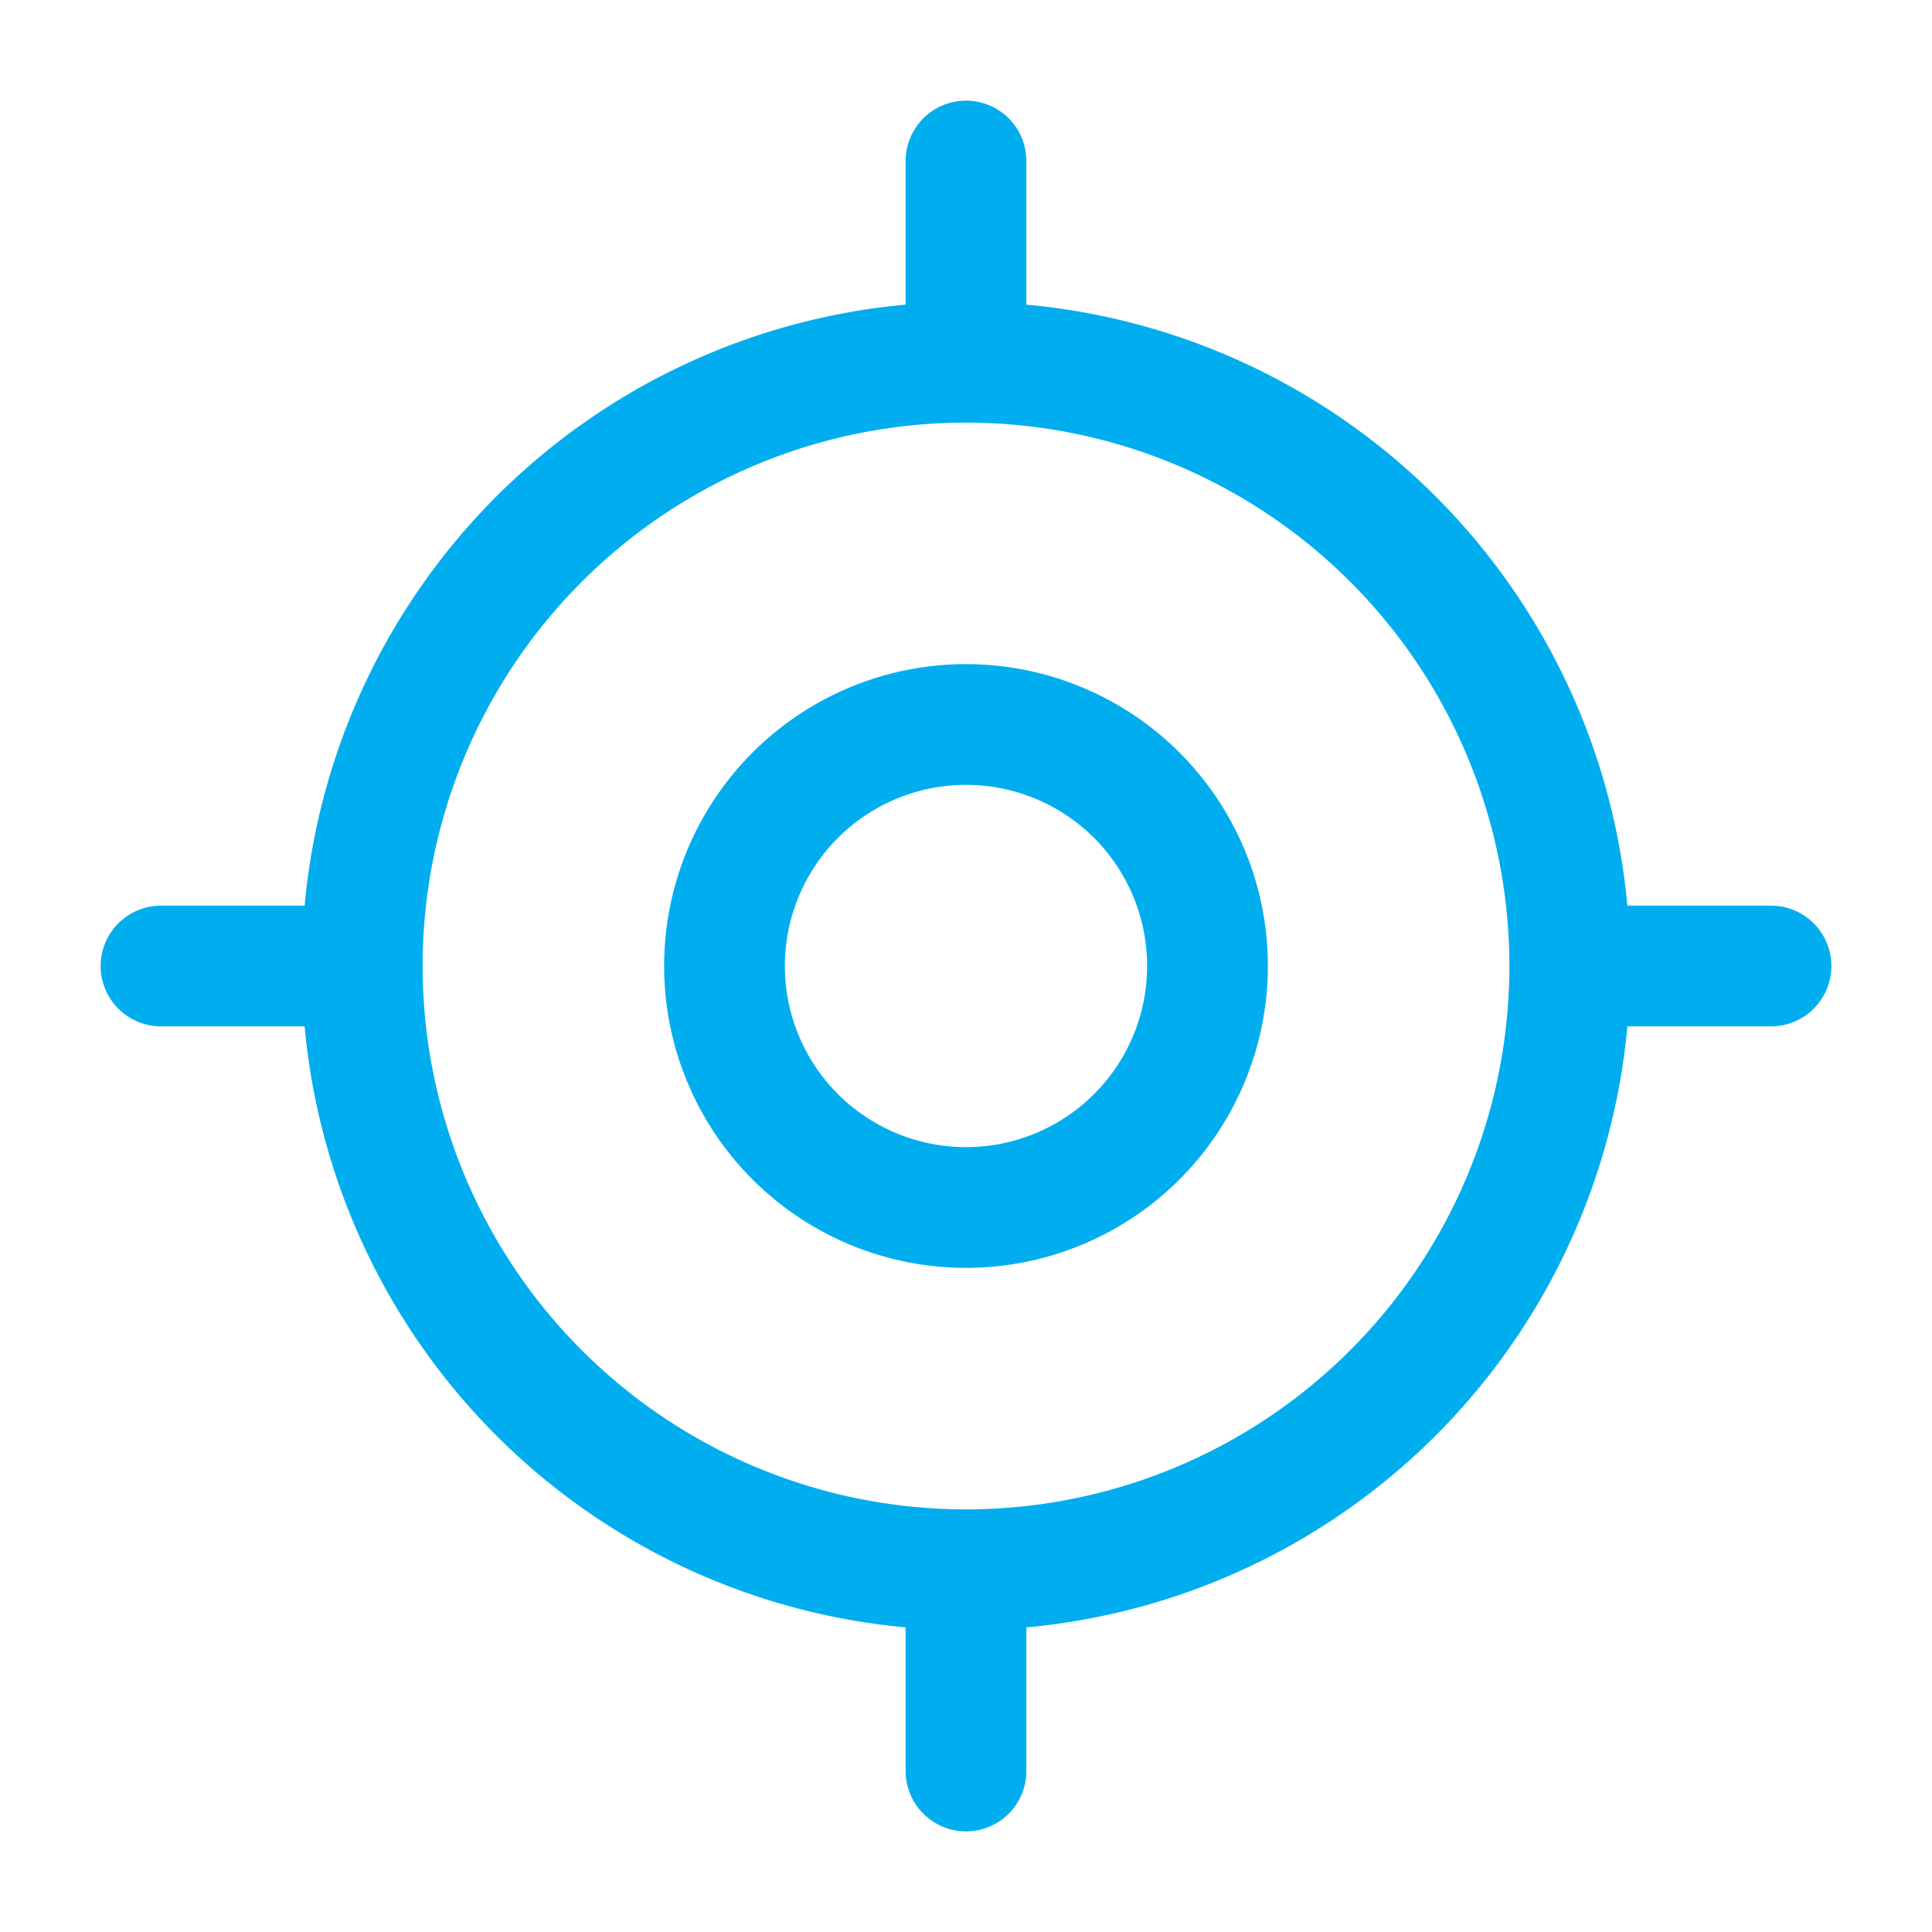
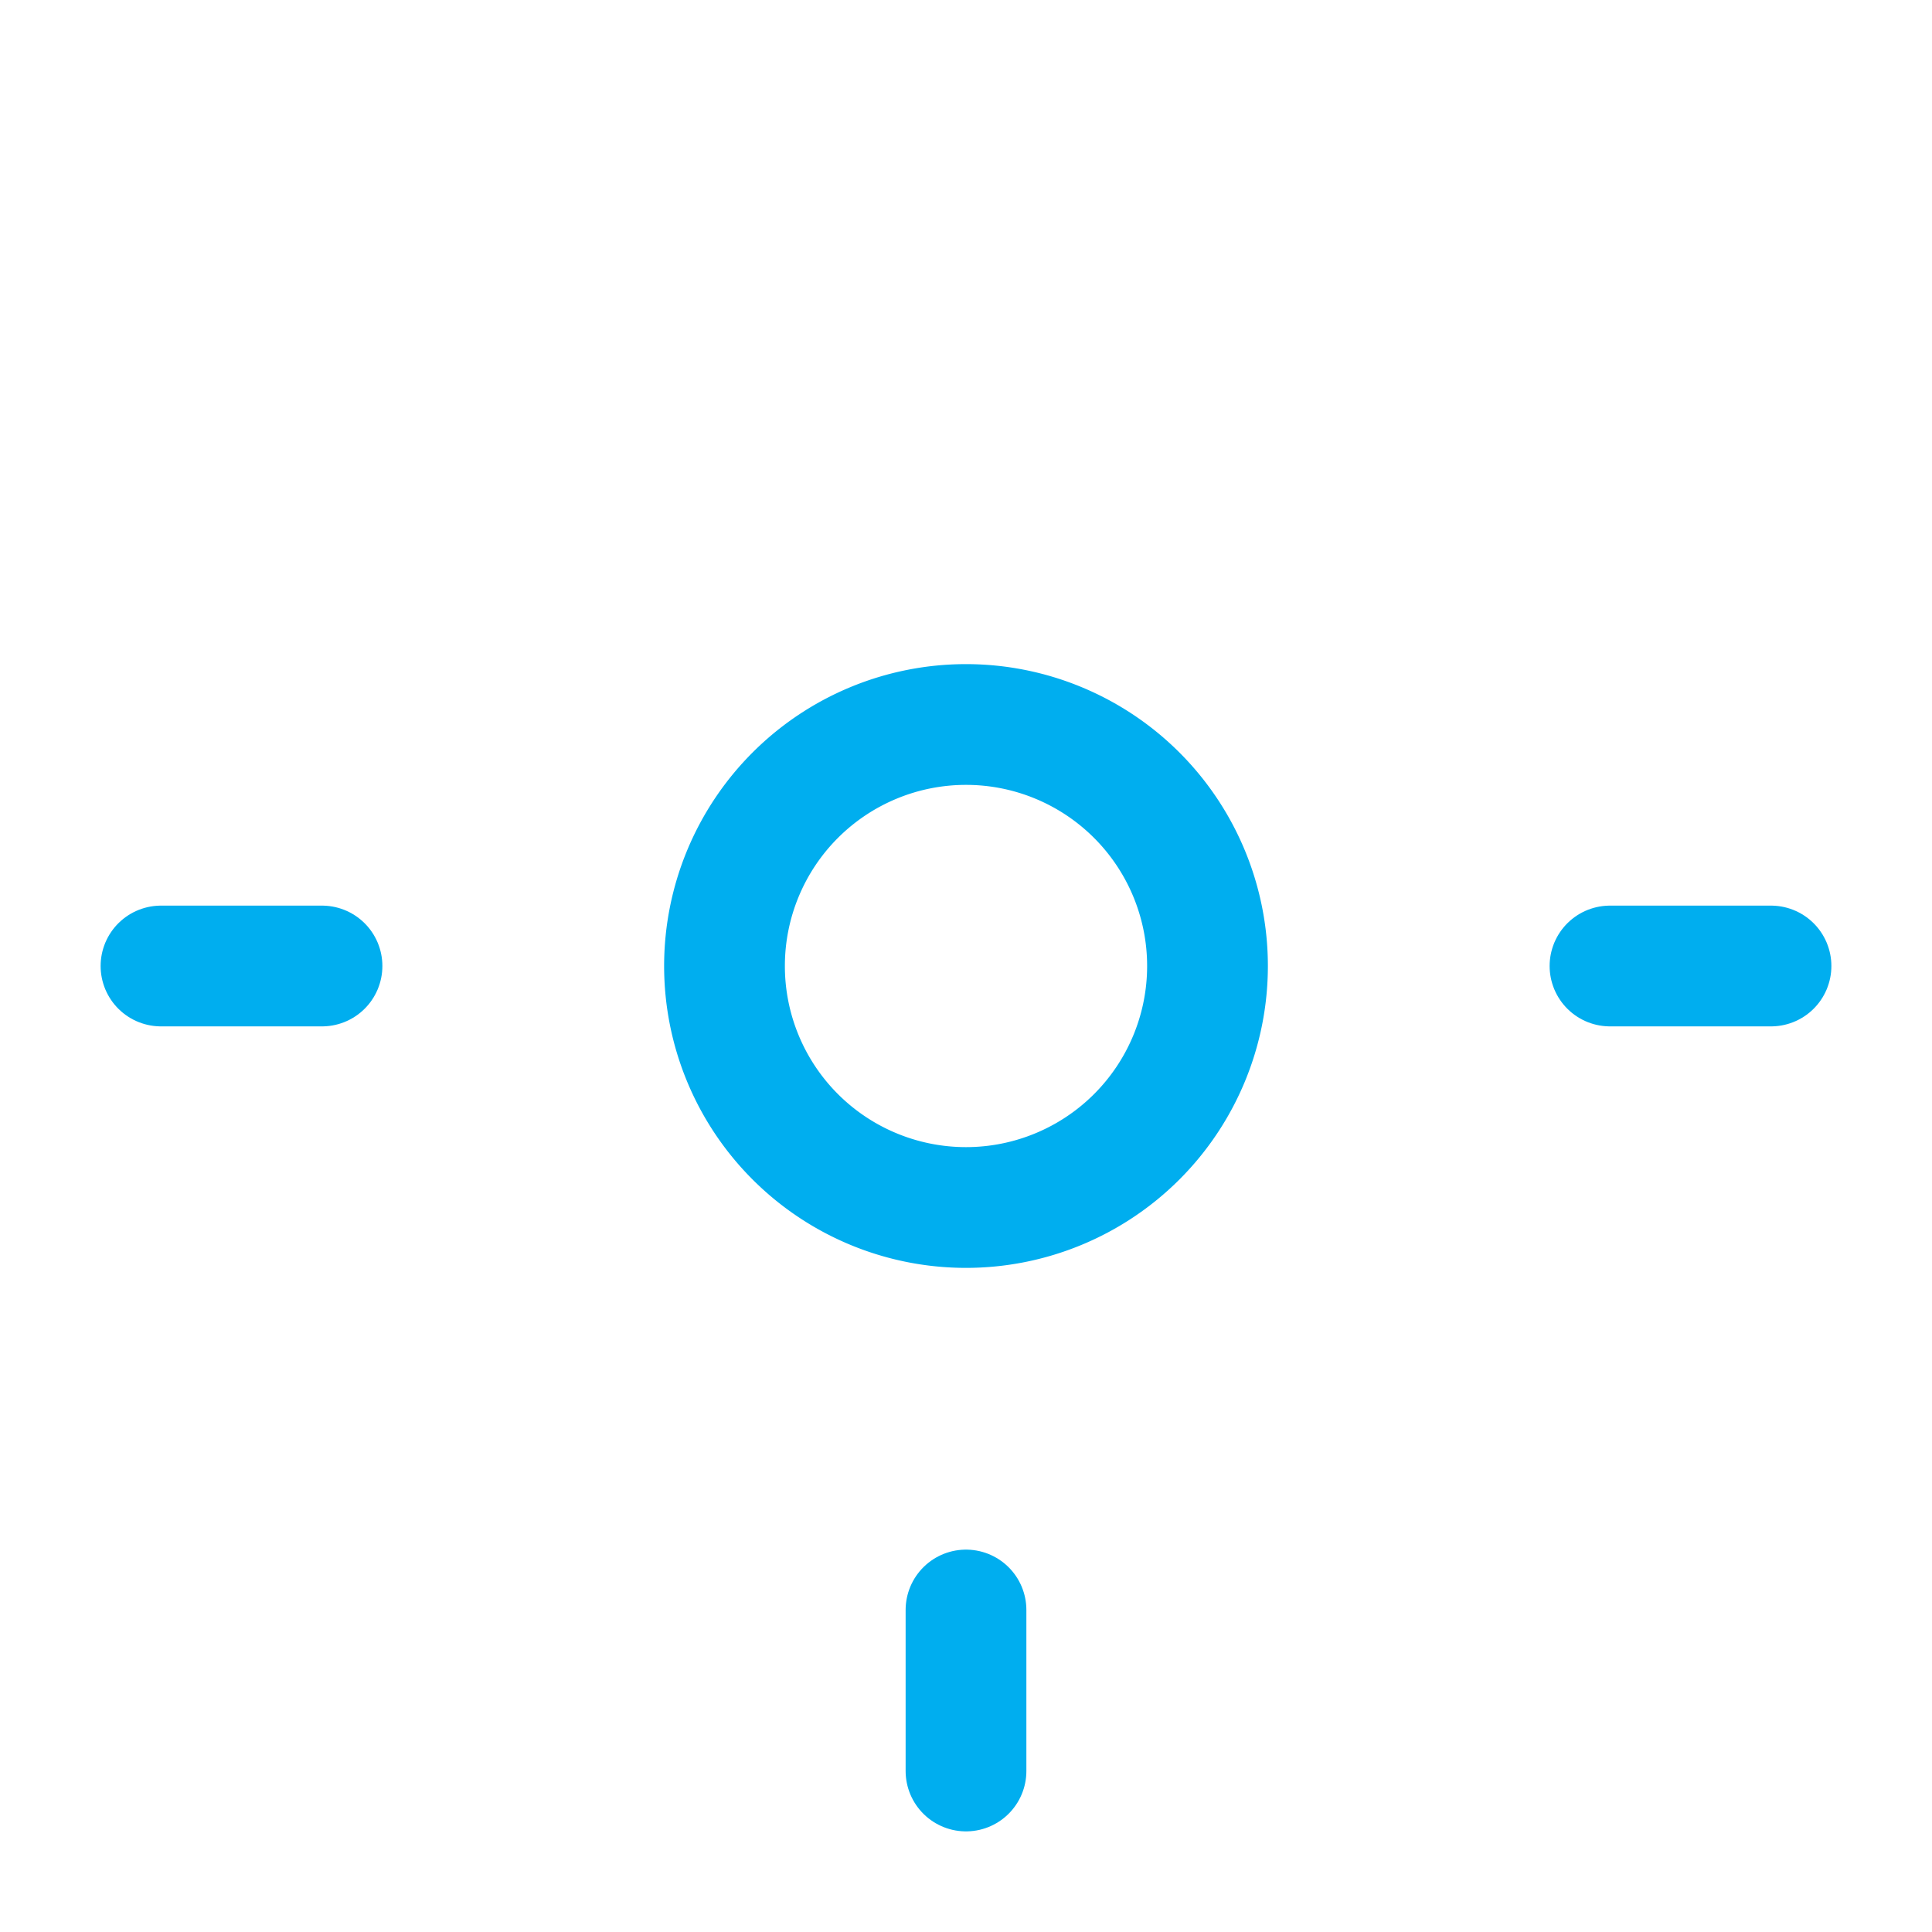
<svg xmlns="http://www.w3.org/2000/svg" width="24" height="24" viewBox="0 0 24 24">
  <g id="gps" transform="translate(-556 -252)">
-     <path id="Vector" d="M15,7.5A7.5,7.5,0,1,1,7.5,0,7.5,7.5,0,0,1,15,7.5Z" transform="translate(560.5 256.5)" fill="none" stroke="#00aeef" stroke-linecap="round" stroke-linejoin="round" stroke-width="1.5" />
-     <path id="Vector-2" data-name="Vector" d="M6,3A3,3,0,1,1,3,0,3,3,0,0,1,6,3Z" transform="translate(565 261)" fill="none" stroke="#00aeef" stroke-linecap="round" stroke-linejoin="round" stroke-width="1.5" />
-     <path id="Vector-3" data-name="Vector" d="M0,2V0" transform="translate(568 254)" fill="none" stroke="#00aeef" stroke-linecap="round" stroke-linejoin="round" stroke-width="1.5" />
+     <path id="Vector-2" data-name="Vector" d="M6,3A3,3,0,1,1,3,0,3,3,0,0,1,6,3" transform="translate(565 261)" fill="none" stroke="#00aeef" stroke-linecap="round" stroke-linejoin="round" stroke-width="1.5" />
    <path id="Vector-4" data-name="Vector" d="M2,0H0" transform="translate(558 264)" fill="none" stroke="#00aeef" stroke-linecap="round" stroke-linejoin="round" stroke-width="1.5" />
    <path id="Vector-5" data-name="Vector" d="M0,0V2" transform="translate(568 272)" fill="none" stroke="#00aeef" stroke-linecap="round" stroke-linejoin="round" stroke-width="1.5" />
    <path id="Vector-6" data-name="Vector" d="M0,0H2" transform="translate(576 264)" fill="none" stroke="#00aeef" stroke-linecap="round" stroke-linejoin="round" stroke-width="1.5" />
-     <path id="Vector-7" data-name="Vector" d="M0,0H24V24H0Z" transform="translate(580 276) rotate(180)" fill="none" opacity="0" />
  </g>
</svg>